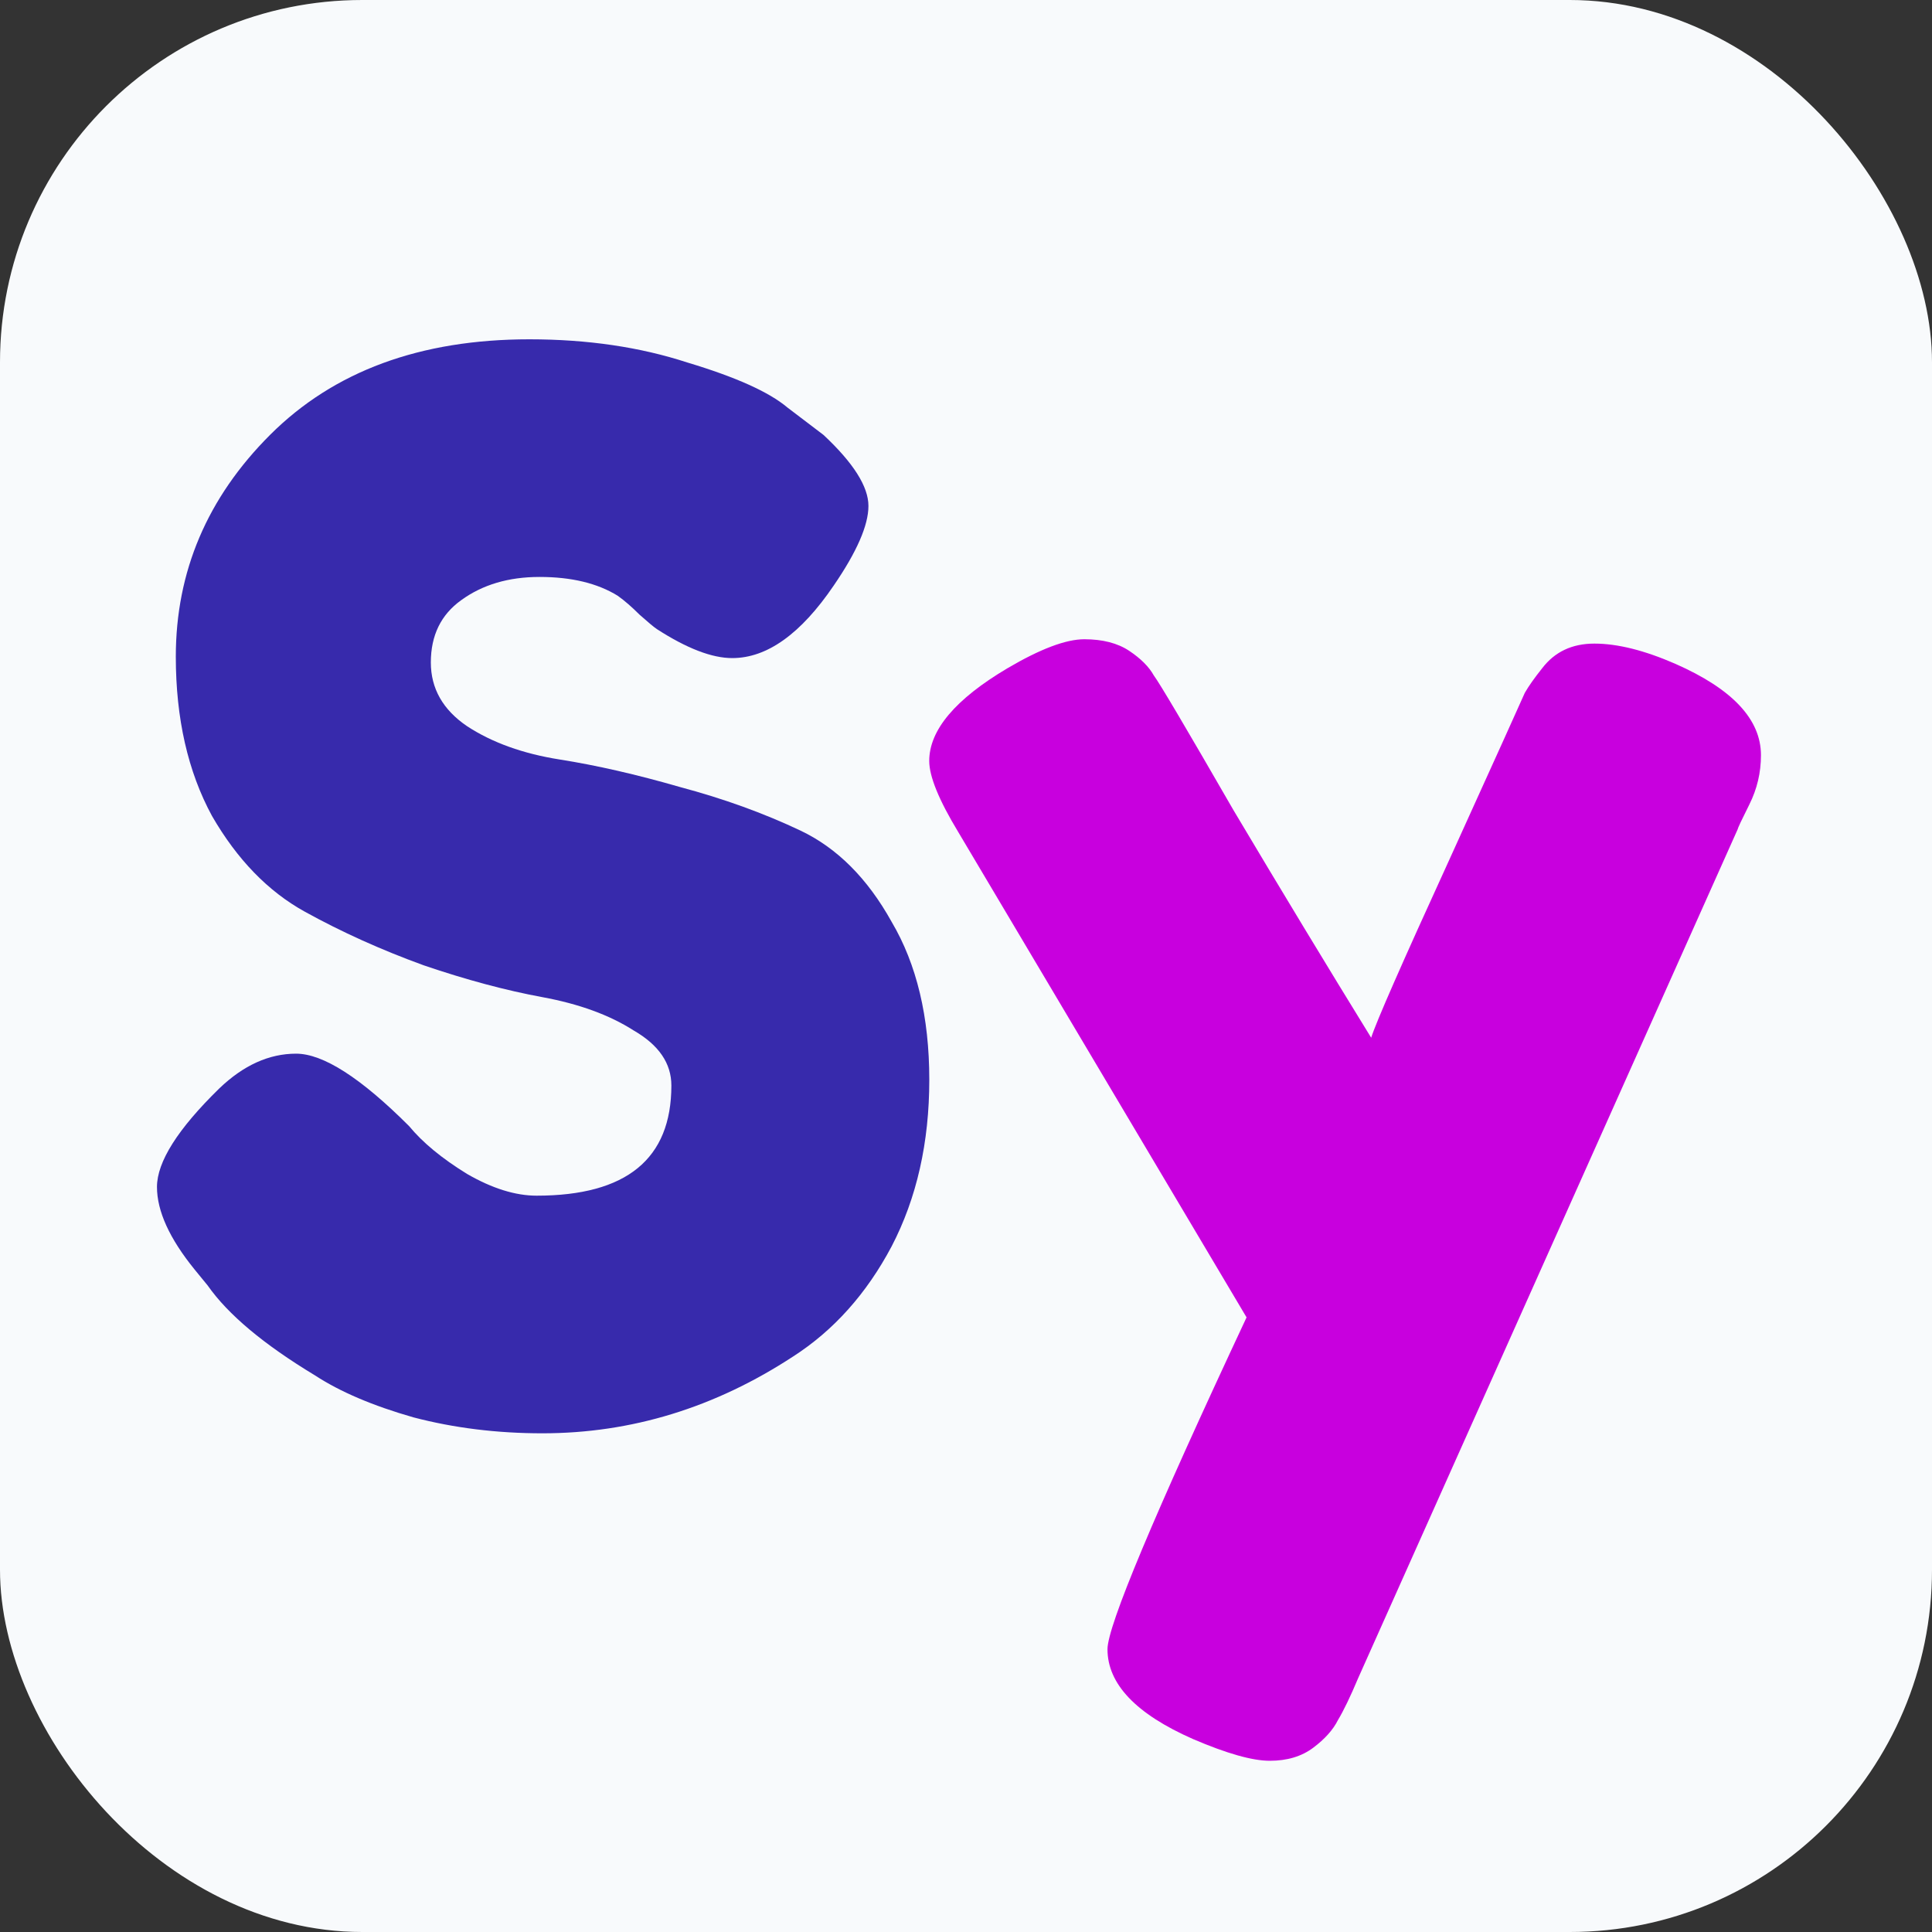
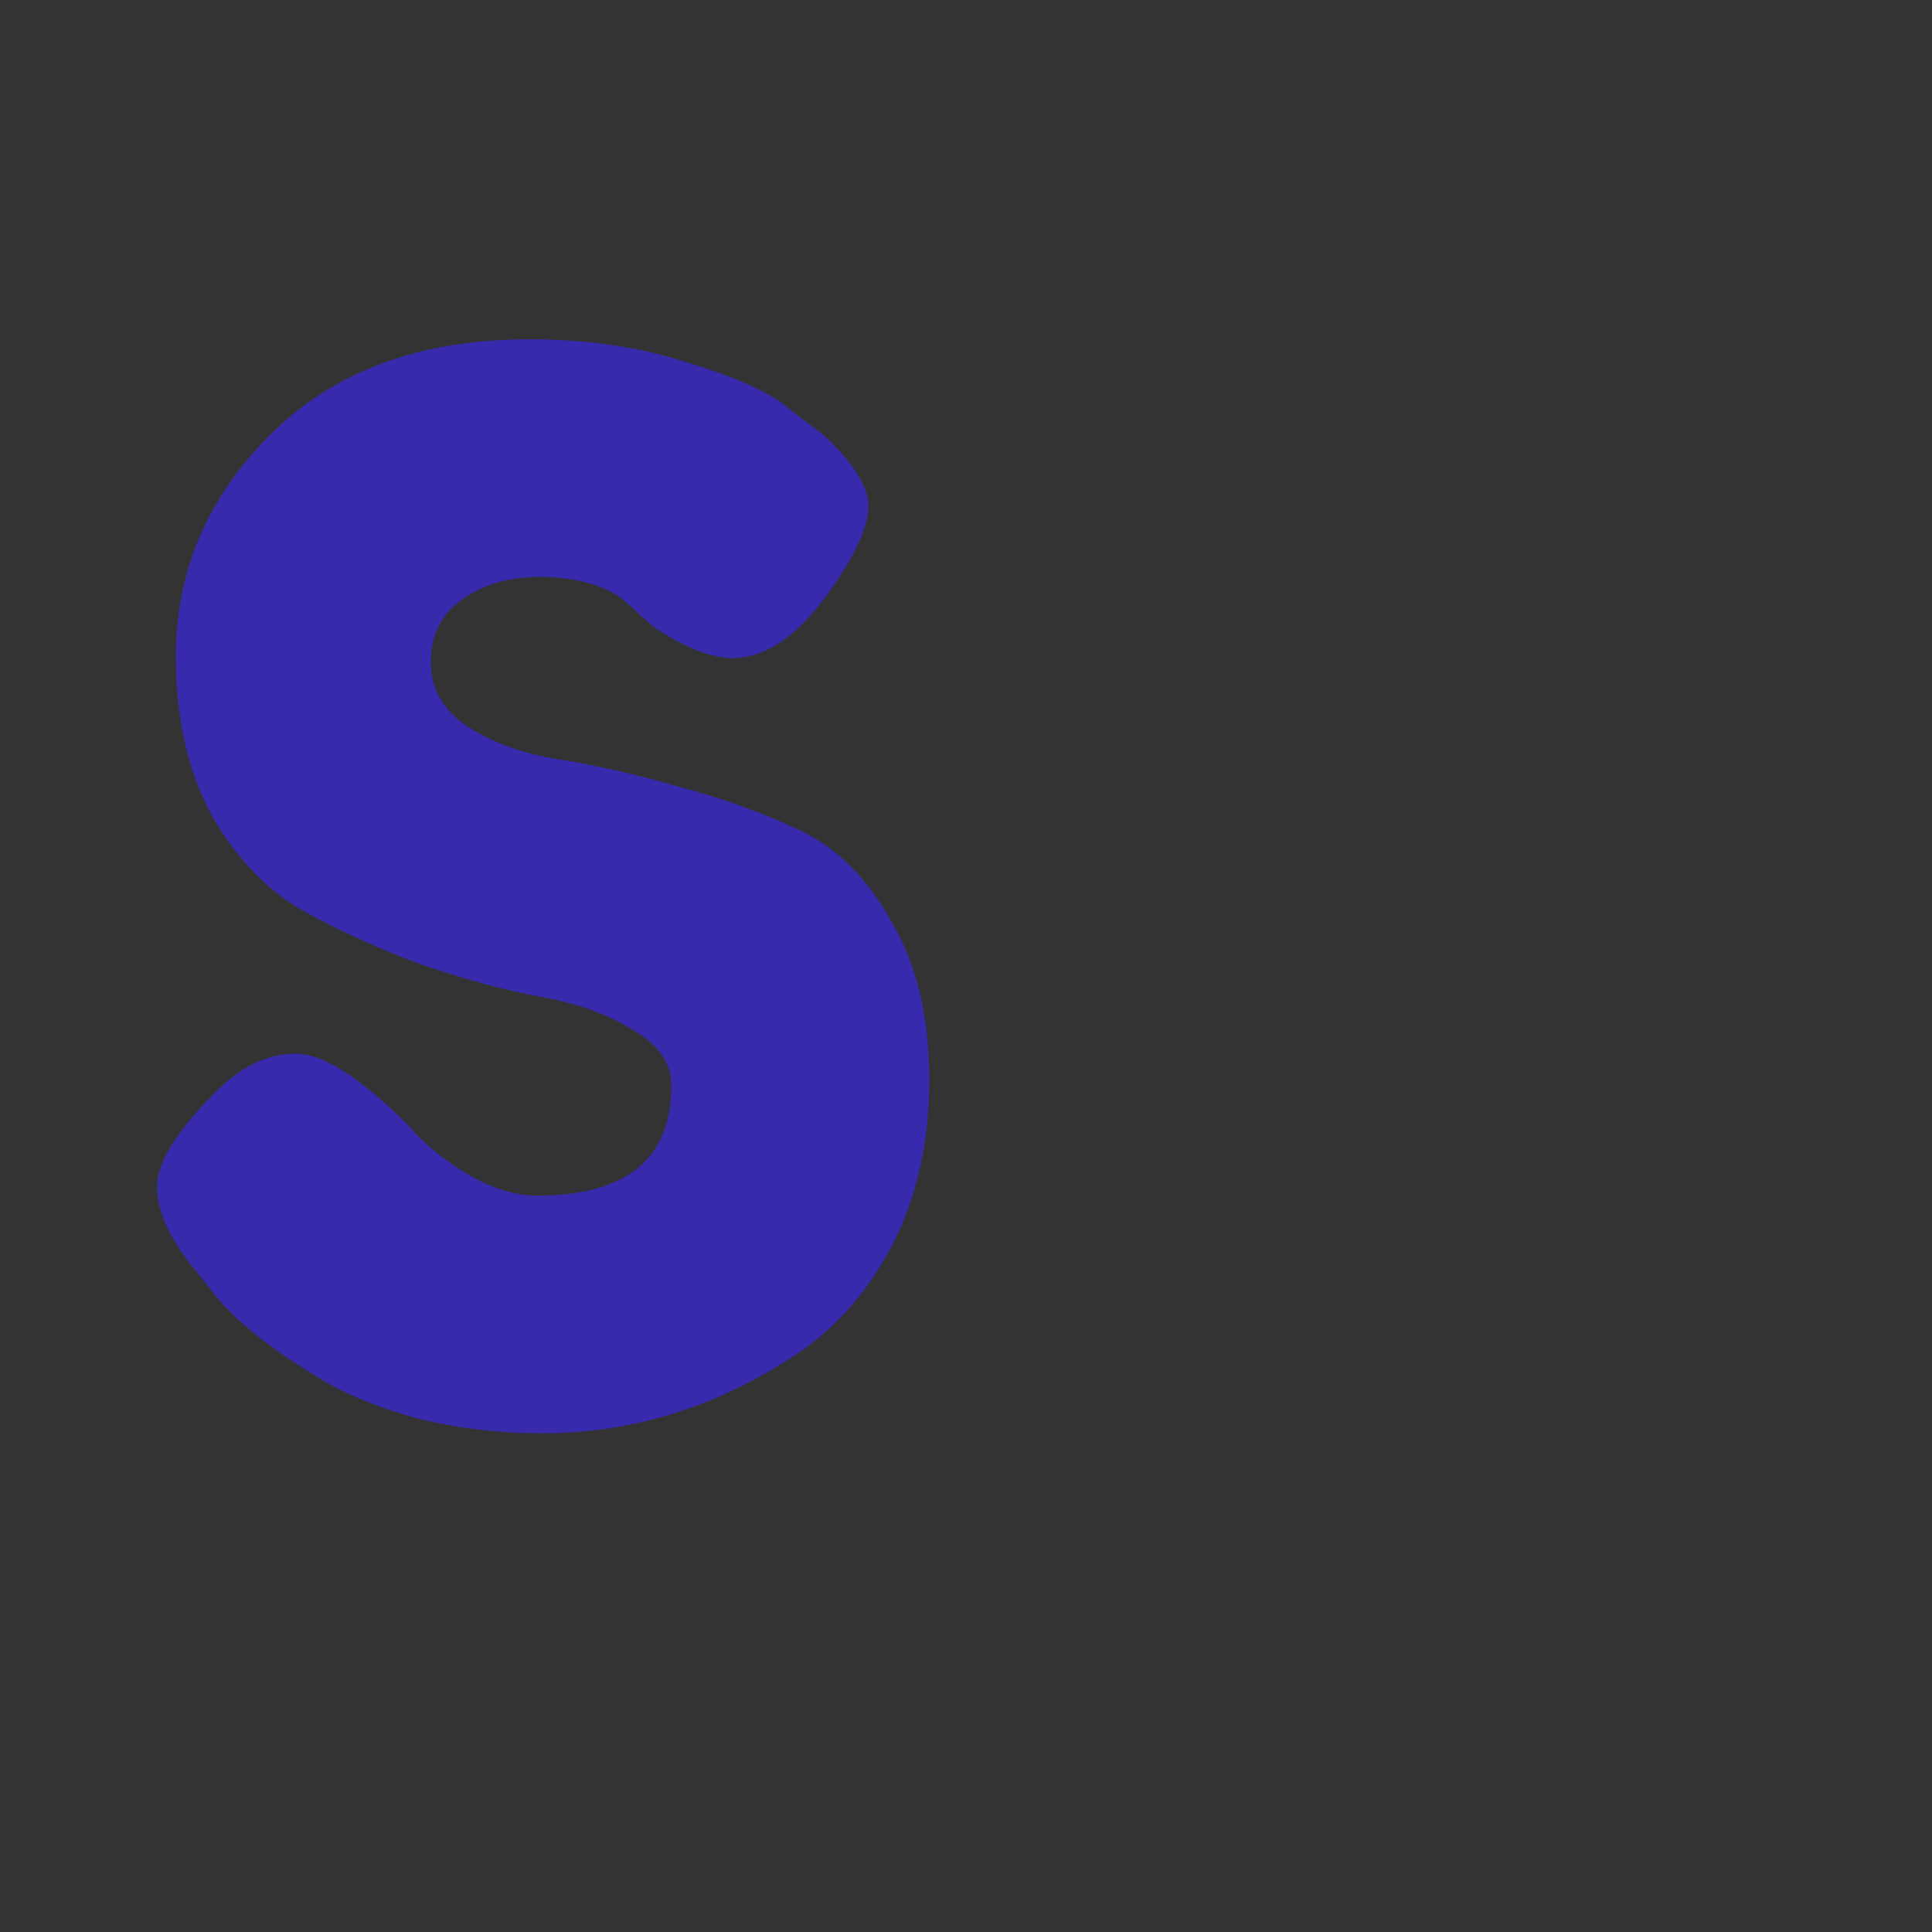
<svg xmlns="http://www.w3.org/2000/svg" width="64" height="64" viewBox="0 0 64 64" fill="none">
  <rect x="0" y="0" width="64" height="64" fill="#333333" stroke="none" />
-   <rect width="64" height="64" rx="12" fill="#F8FAFC" />
  <path d="M6.448 42.056C5.616 41.032 5.2 40.12 5.2 39.32C5.2 38.488 5.888 37.4 7.264 36.056C8.064 35.288 8.912 34.904 9.808 34.904C10.704 34.904 11.952 35.704 13.552 37.304C14 37.848 14.64 38.376 15.472 38.888C16.304 39.368 17.072 39.608 17.776 39.608C20.752 39.608 22.24 38.392 22.24 35.96C22.24 35.224 21.824 34.616 20.992 34.136C20.192 33.624 19.184 33.256 17.968 33.032C16.752 32.808 15.44 32.456 14.032 31.976C12.624 31.464 11.312 30.872 10.096 30.2C8.88 29.528 7.856 28.472 7.024 27.032C6.224 25.56 5.824 23.8 5.824 21.752C5.824 18.936 6.864 16.488 8.944 14.408C11.056 12.296 13.92 11.24 17.536 11.24C19.456 11.24 21.2 11.496 22.768 12.008C24.368 12.488 25.472 12.984 26.08 13.496L27.28 14.408C28.272 15.336 28.768 16.12 28.768 16.76C28.768 17.4 28.384 18.28 27.616 19.4C26.528 21 25.408 21.8 24.256 21.8C23.584 21.8 22.752 21.48 21.76 20.84C21.664 20.776 21.472 20.616 21.184 20.36C20.928 20.104 20.688 19.896 20.464 19.736C19.792 19.32 18.928 19.112 17.872 19.112C16.848 19.112 15.984 19.368 15.28 19.88C14.608 20.36 14.272 21.048 14.272 21.944C14.272 22.808 14.672 23.512 15.472 24.056C16.304 24.6 17.328 24.968 18.544 25.16C19.76 25.352 21.088 25.656 22.528 26.072C23.968 26.456 25.296 26.936 26.512 27.512C27.728 28.088 28.736 29.096 29.536 30.536C30.368 31.944 30.784 33.688 30.784 35.768C30.784 37.848 30.368 39.688 29.536 41.288C28.704 42.856 27.616 44.072 26.272 44.936C23.68 46.632 20.912 47.48 17.968 47.48C16.464 47.48 15.04 47.304 13.696 46.952C12.352 46.568 11.264 46.104 10.432 45.56C8.736 44.536 7.552 43.544 6.88 42.584L6.448 42.056Z" fill="#372AAC" />
-   <path d="M55.502 21.992C57.391 22.824 58.334 23.832 58.334 25.016C58.334 25.592 58.206 26.136 57.95 26.648C57.694 27.16 57.566 27.432 57.566 27.464L44.99 55.592C44.734 56.2 44.511 56.664 44.319 56.984C44.158 57.304 43.886 57.608 43.502 57.896C43.118 58.184 42.639 58.328 42.062 58.328C41.486 58.328 40.639 58.088 39.519 57.608C37.63 56.776 36.687 55.784 36.687 54.632C36.687 53.864 38.222 50.2 41.294 43.64L31.742 27.56C31.102 26.504 30.782 25.72 30.782 25.208C30.782 24.184 31.646 23.16 33.374 22.136C34.462 21.496 35.31 21.176 35.919 21.176C36.526 21.176 37.023 21.304 37.407 21.56C37.791 21.816 38.062 22.088 38.222 22.376C38.414 22.632 39.294 24.12 40.862 26.84C42.462 29.528 43.983 32.04 45.422 34.376C45.583 33.864 46.447 31.896 48.014 28.472C49.583 25.016 50.414 23.176 50.511 22.952C50.639 22.728 50.831 22.456 51.087 22.136C51.502 21.592 52.078 21.32 52.815 21.32C53.583 21.32 54.478 21.544 55.502 21.992Z" fill="#C800DE" />
</svg>